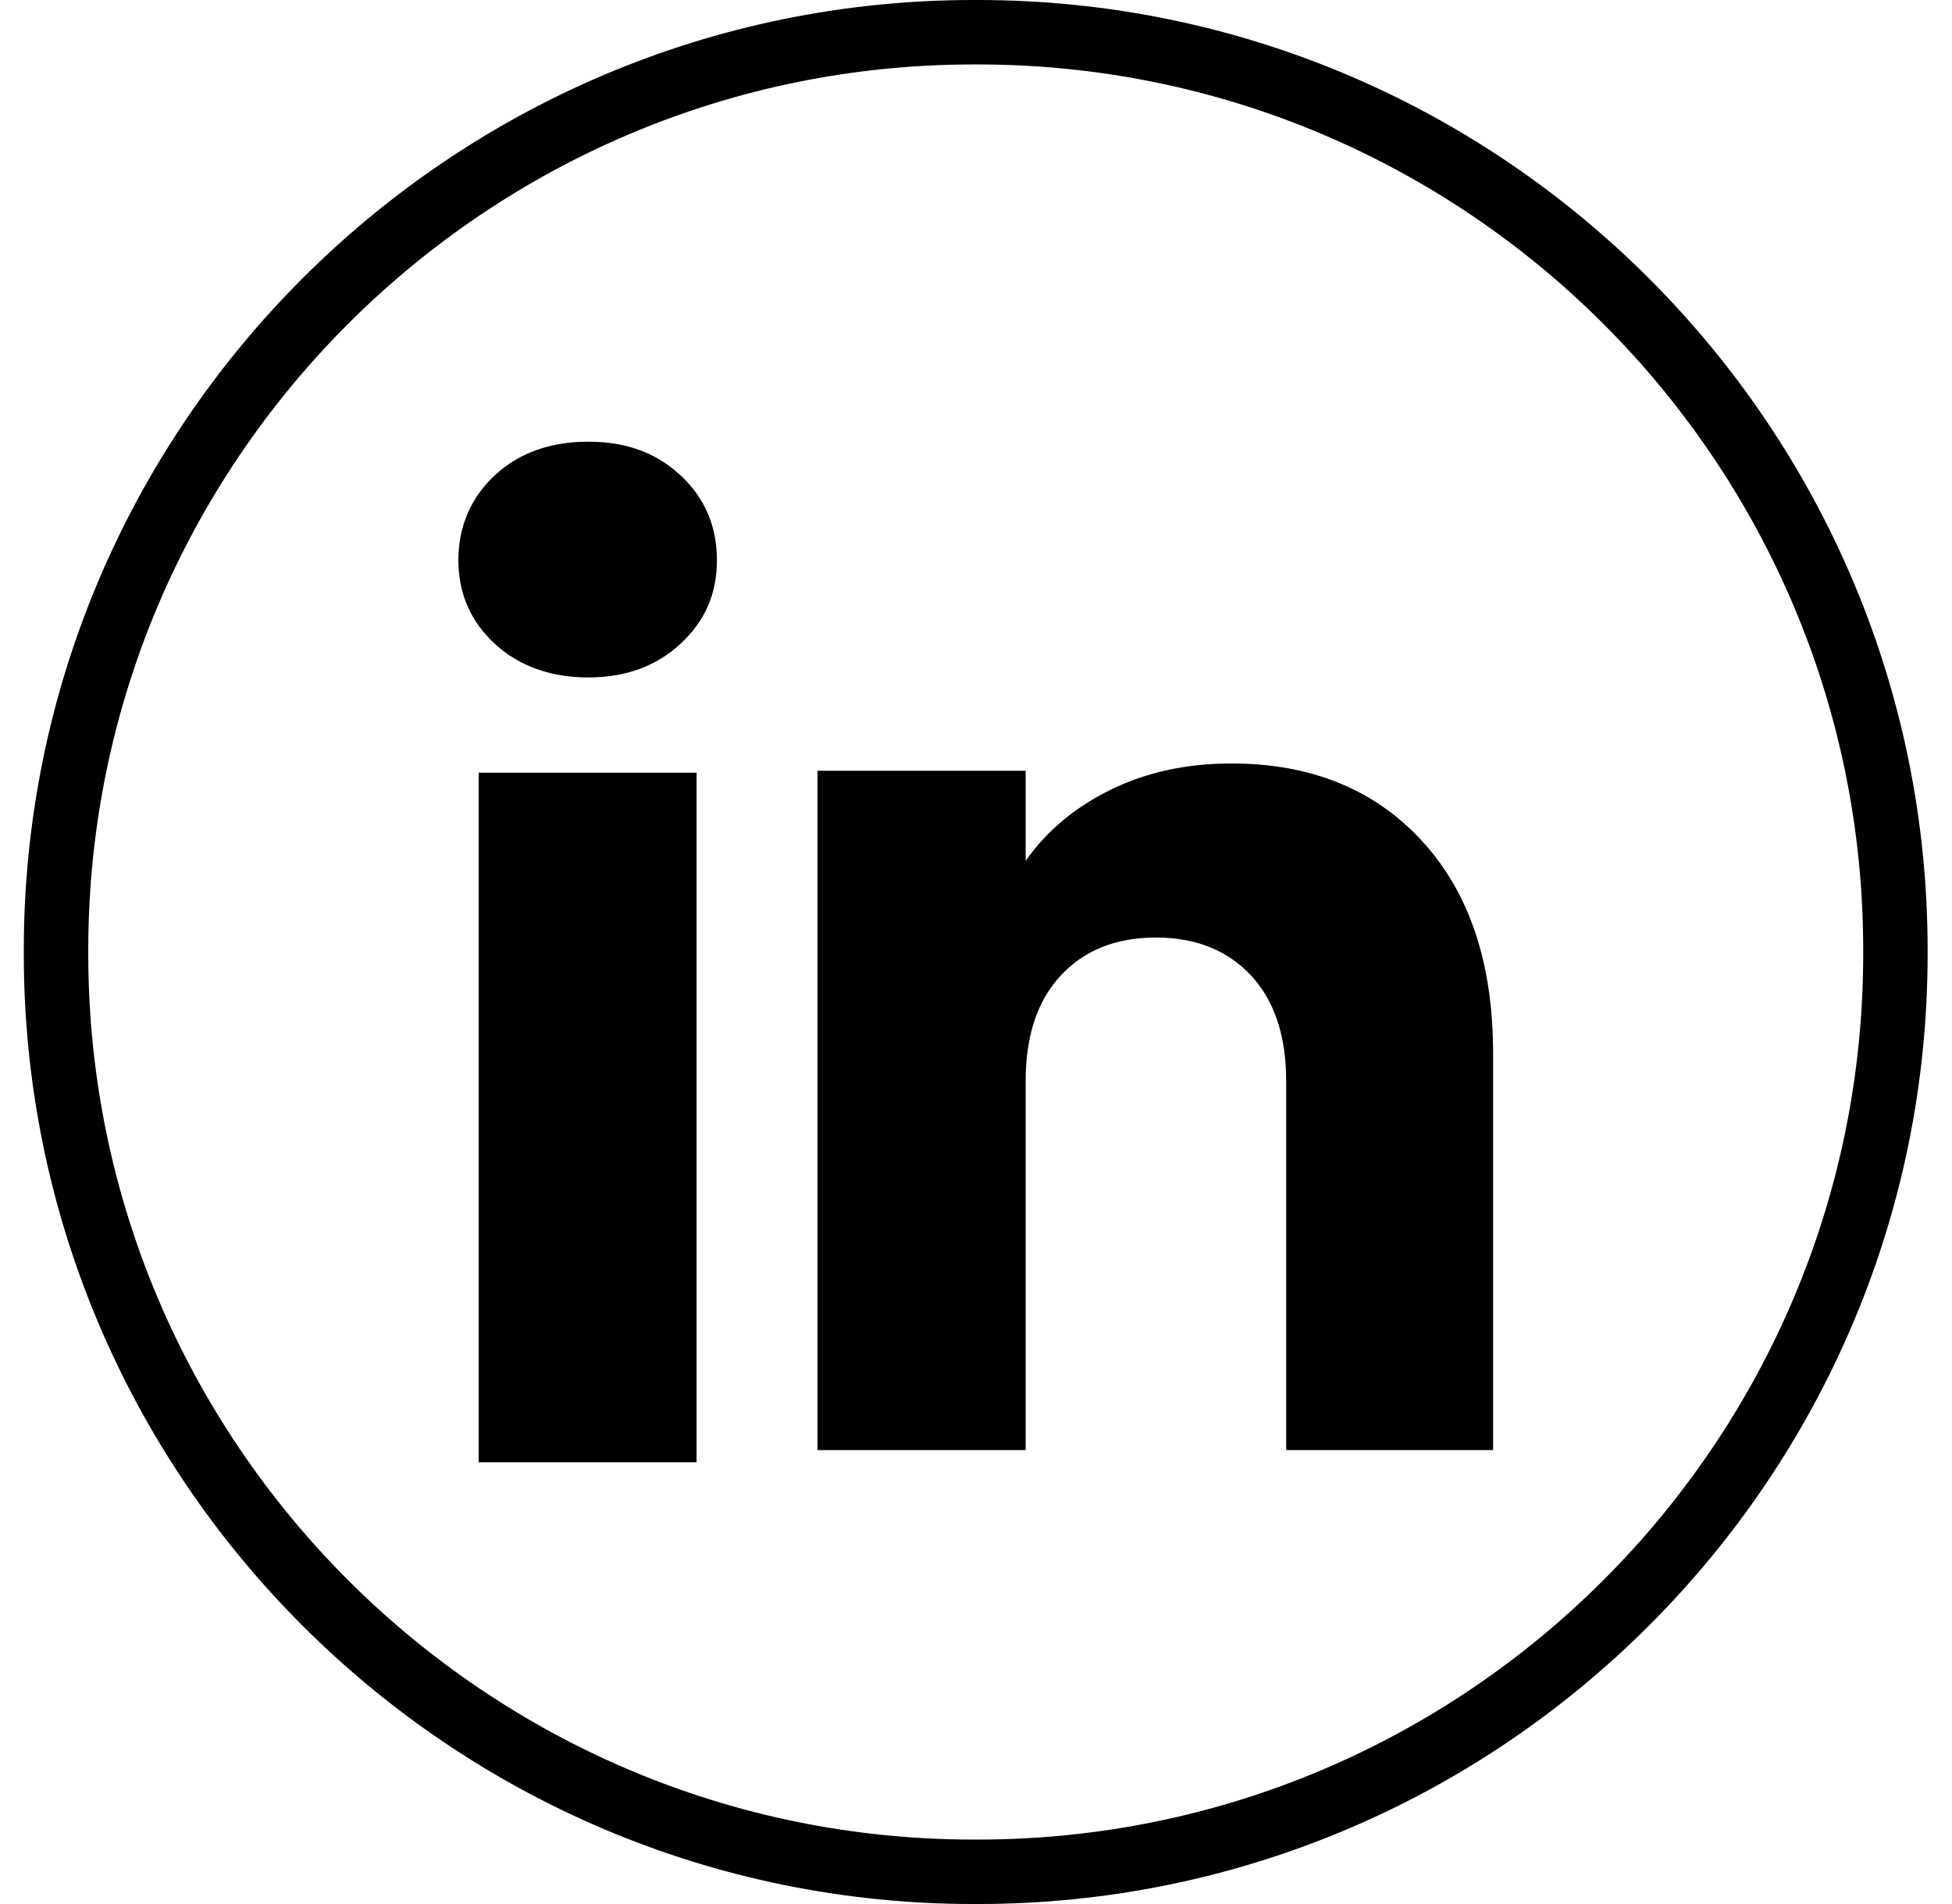
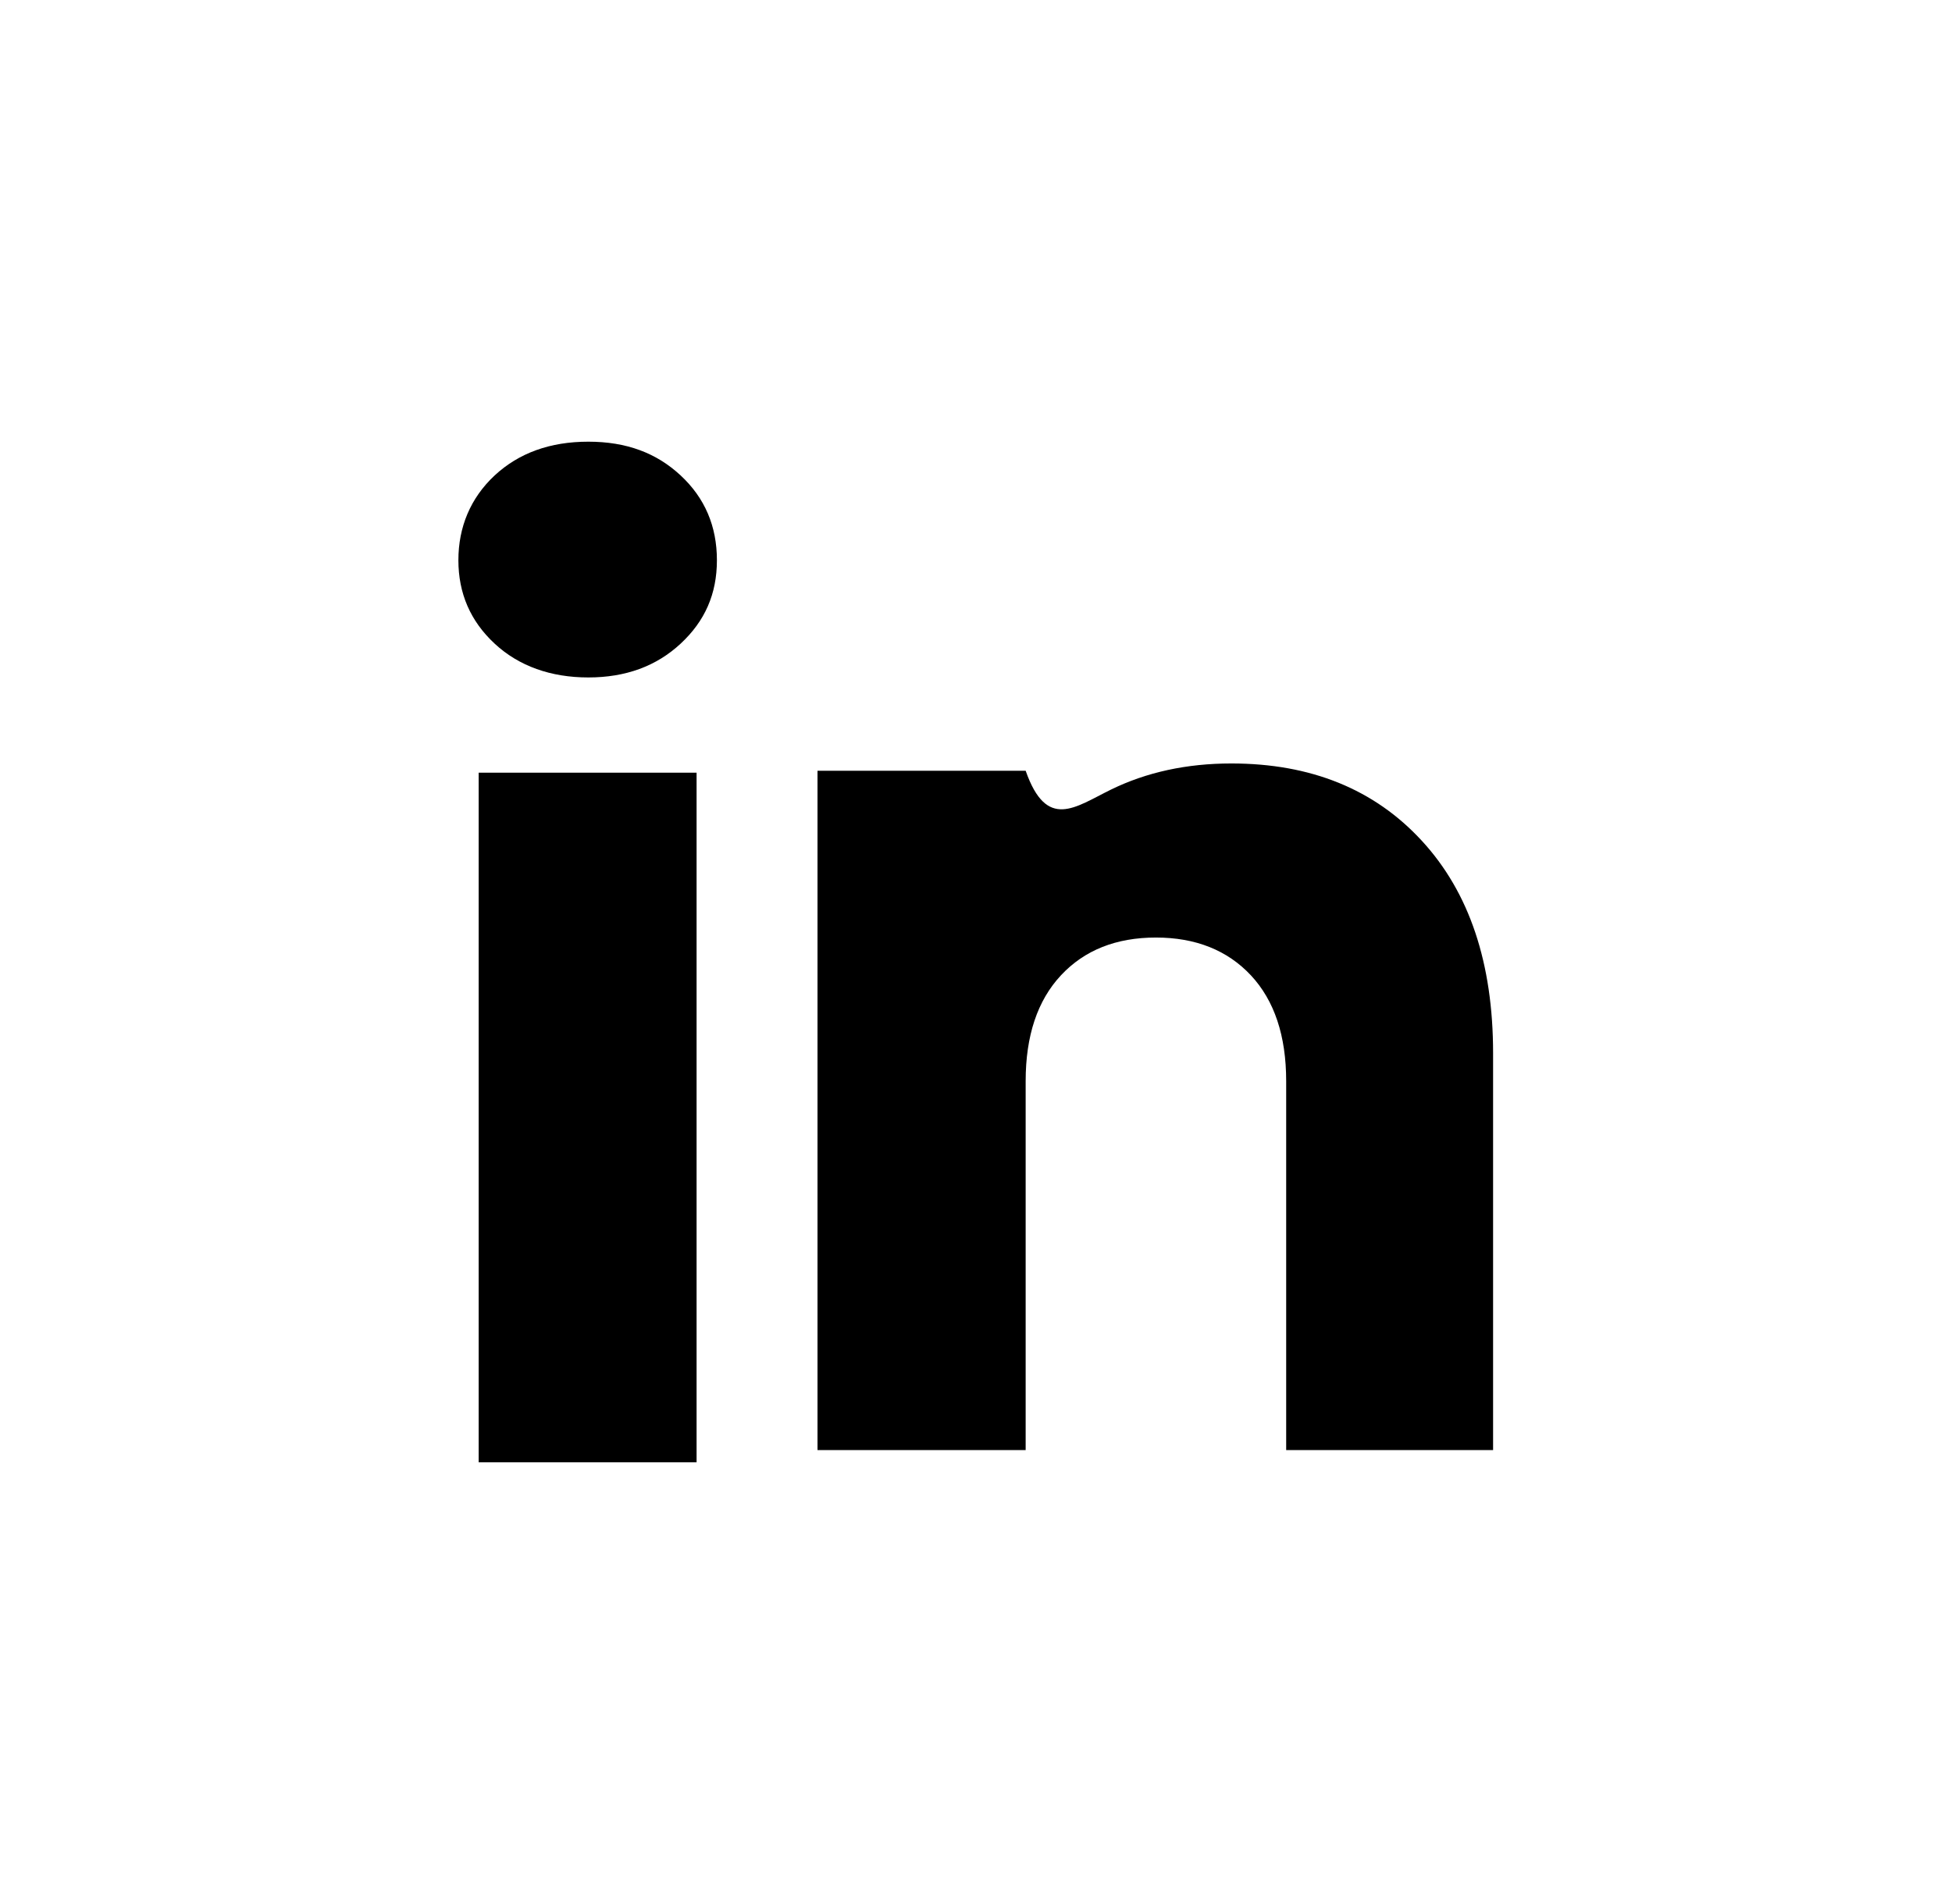
<svg xmlns="http://www.w3.org/2000/svg" width="41" height="40" viewBox="0 0 41 40" fill="none">
-   <path d="M20.538 40H20.45C9.45 40 0.5 31.048 0.5 20.044V19.956C0.5 8.952 9.45 0 20.45 0H20.538C31.538 0 40.488 8.952 40.488 19.956V20.044C40.488 31.048 31.538 40 20.538 40ZM20.45 1.354C10.196 1.354 1.854 9.698 1.854 19.956V20.044C1.854 30.302 10.196 38.646 20.45 38.646H20.538C30.793 38.646 39.135 30.302 39.135 20.044V19.956C39.135 9.698 30.793 1.354 20.538 1.354H20.45Z" fill="black" />
  <path d="M10.39 13.522C9.881 13.05 9.628 12.465 9.628 11.769C9.628 11.073 9.882 10.462 10.39 9.988C10.899 9.516 11.554 9.279 12.357 9.279C13.159 9.279 13.789 9.516 14.296 9.988C14.805 10.461 15.058 11.055 15.058 11.769C15.058 12.482 14.804 13.05 14.296 13.522C13.787 13.995 13.142 14.232 12.357 14.232C11.572 14.232 10.899 13.995 10.39 13.522ZM14.631 16.233V30.72H10.054V16.233H14.631Z" fill="black" />
-   <path d="M29.865 17.664C30.863 18.747 31.361 20.234 31.361 22.127V30.464H27.015V22.714C27.015 21.759 26.767 21.018 26.273 20.489C25.779 19.962 25.113 19.696 24.279 19.696C23.445 19.696 22.779 19.96 22.285 20.489C21.791 21.018 21.543 21.759 21.543 22.714V30.464H17.171V16.192H21.543V18.085C21.986 17.454 22.583 16.956 23.333 16.589C24.083 16.222 24.926 16.039 25.864 16.039C27.534 16.039 28.869 16.581 29.865 17.664Z" fill="black" />
+   <path d="M29.865 17.664C30.863 18.747 31.361 20.234 31.361 22.127V30.464H27.015V22.714C27.015 21.759 26.767 21.018 26.273 20.489C25.779 19.962 25.113 19.696 24.279 19.696C23.445 19.696 22.779 19.96 22.285 20.489C21.791 21.018 21.543 21.759 21.543 22.714V30.464H17.171V16.192H21.543C21.986 17.454 22.583 16.956 23.333 16.589C24.083 16.222 24.926 16.039 25.864 16.039C27.534 16.039 28.869 16.581 29.865 17.664Z" fill="black" />
</svg>